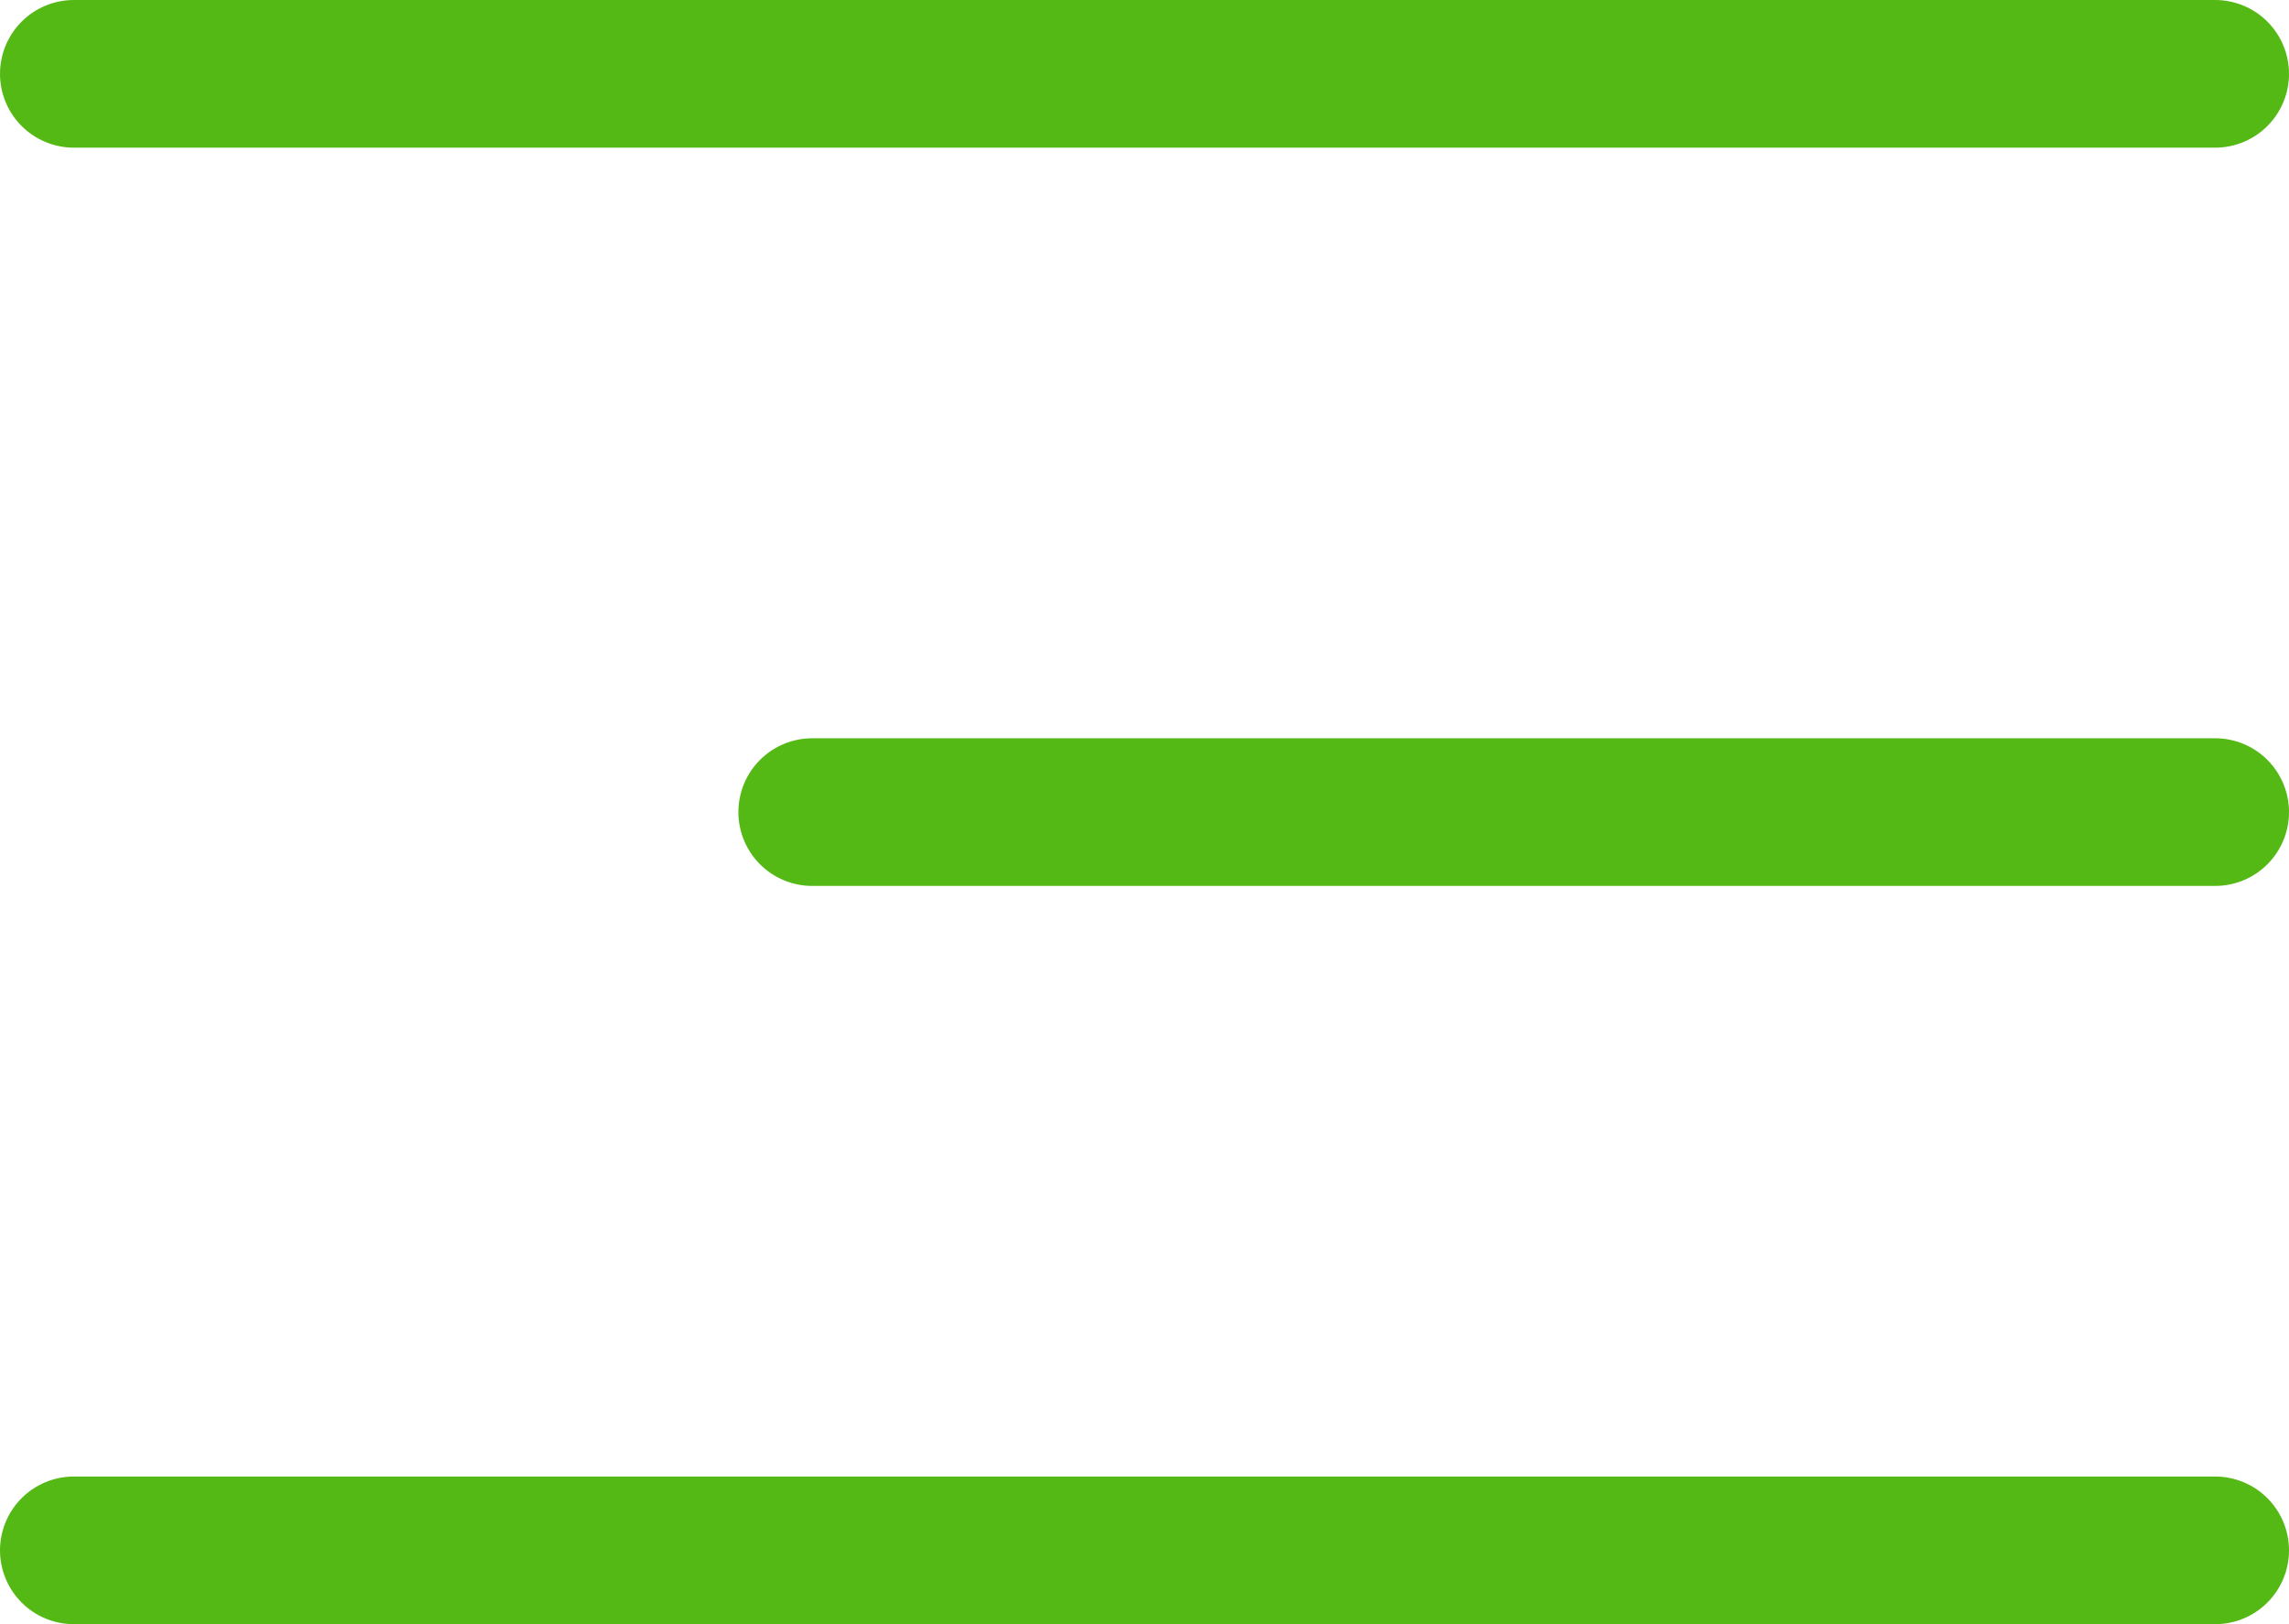
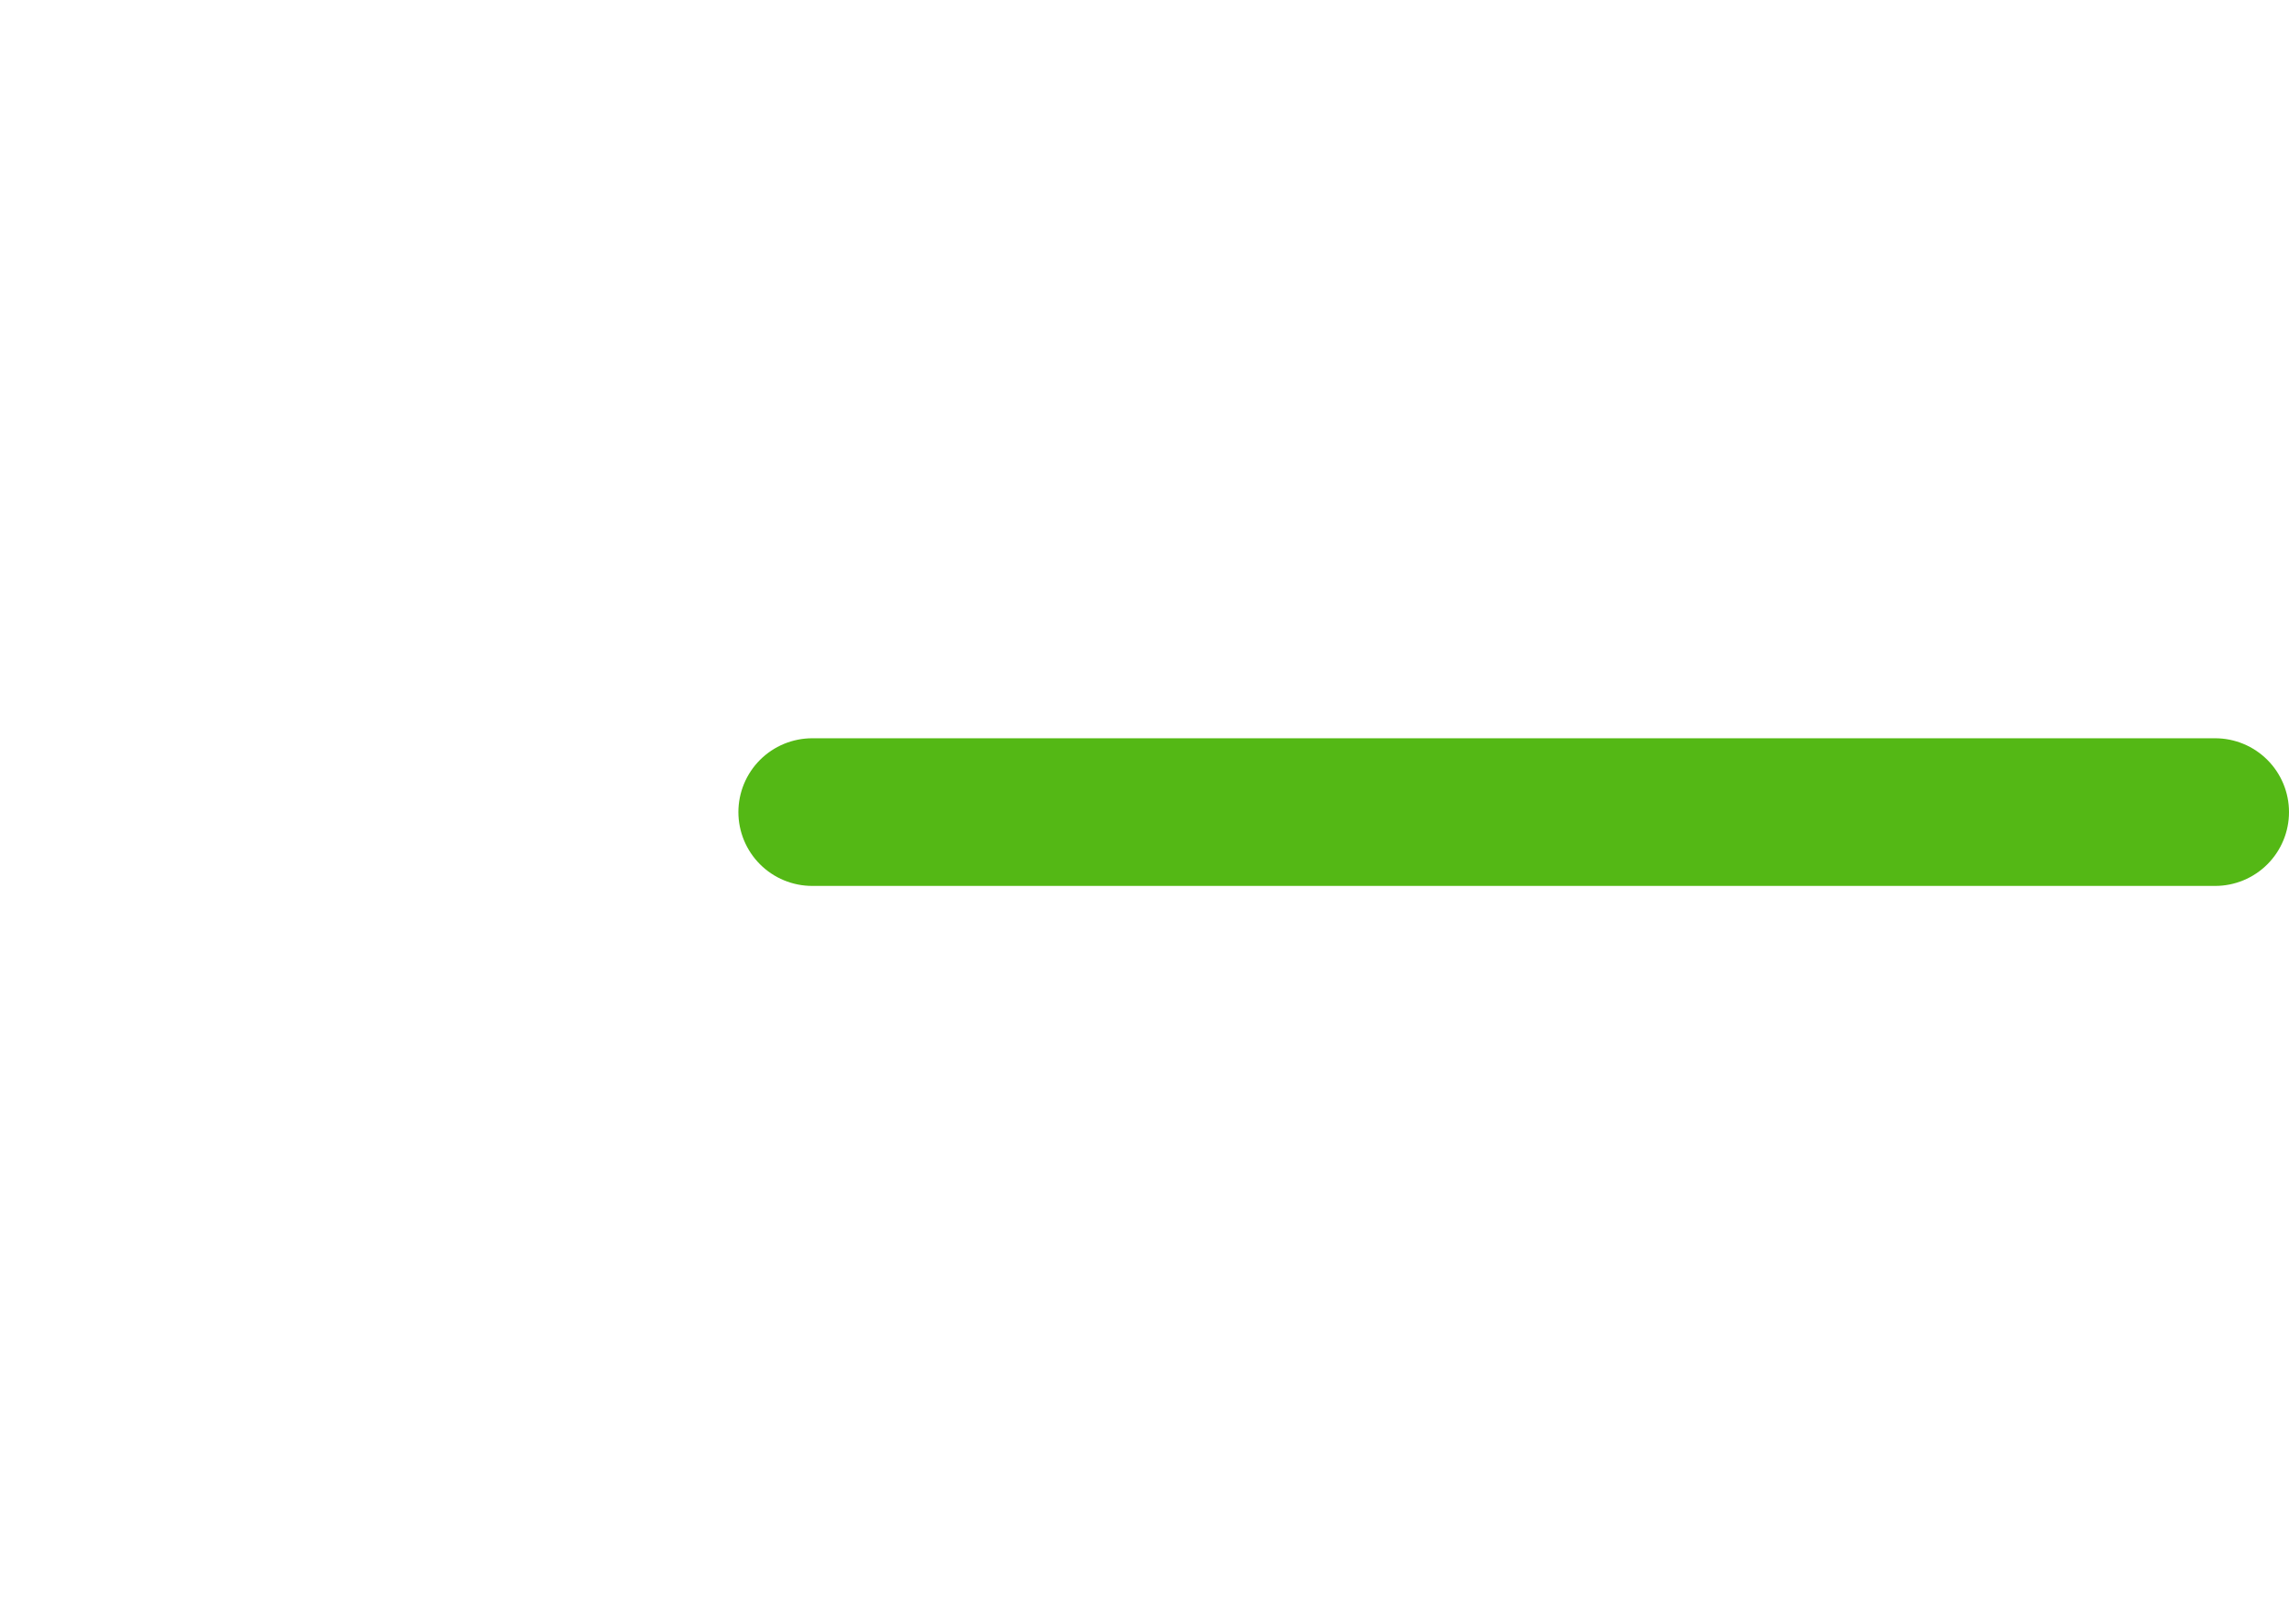
<svg xmlns="http://www.w3.org/2000/svg" width="31" height="22" viewBox="0 0 31 22" fill="none">
-   <path d="M1 1H30" stroke="#54B815" stroke-width="2" stroke-linecap="round" />
-   <path d="M1 21H30" stroke="#54B815" stroke-width="2" stroke-linecap="round" />
  <path d="M11 11L30 11" stroke="#54B815" stroke-width="2" stroke-linecap="round" />
</svg>